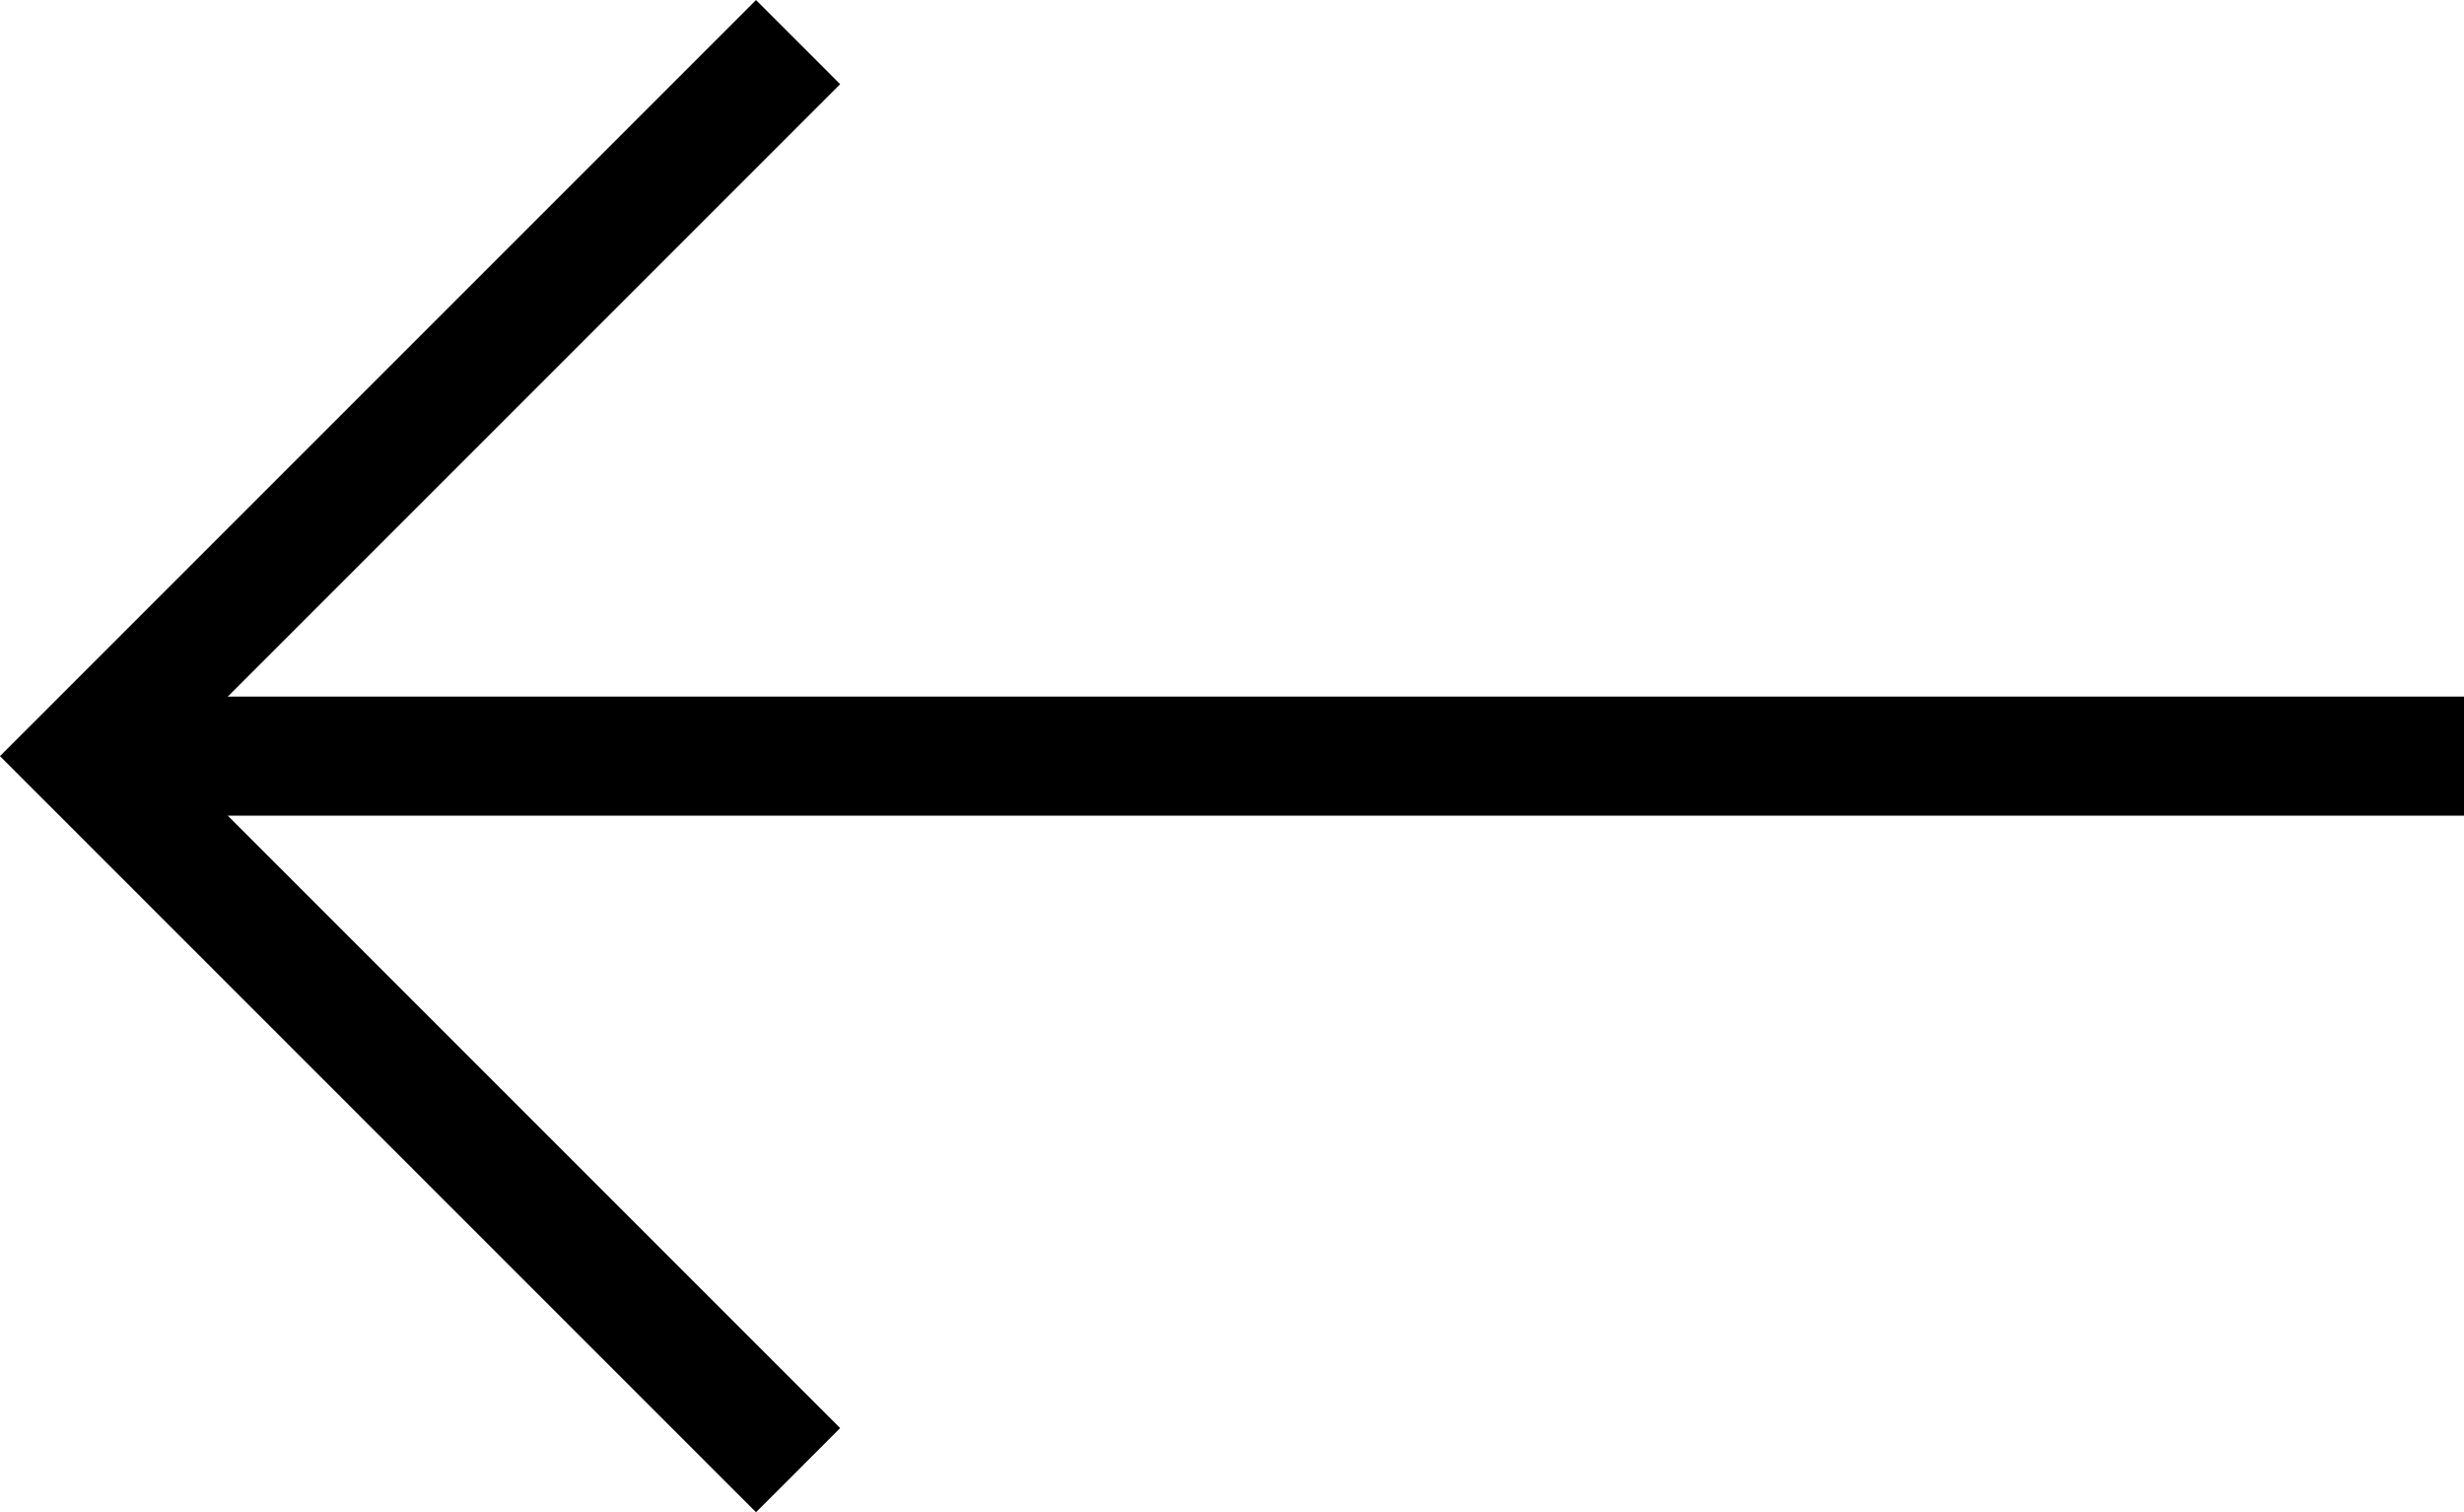
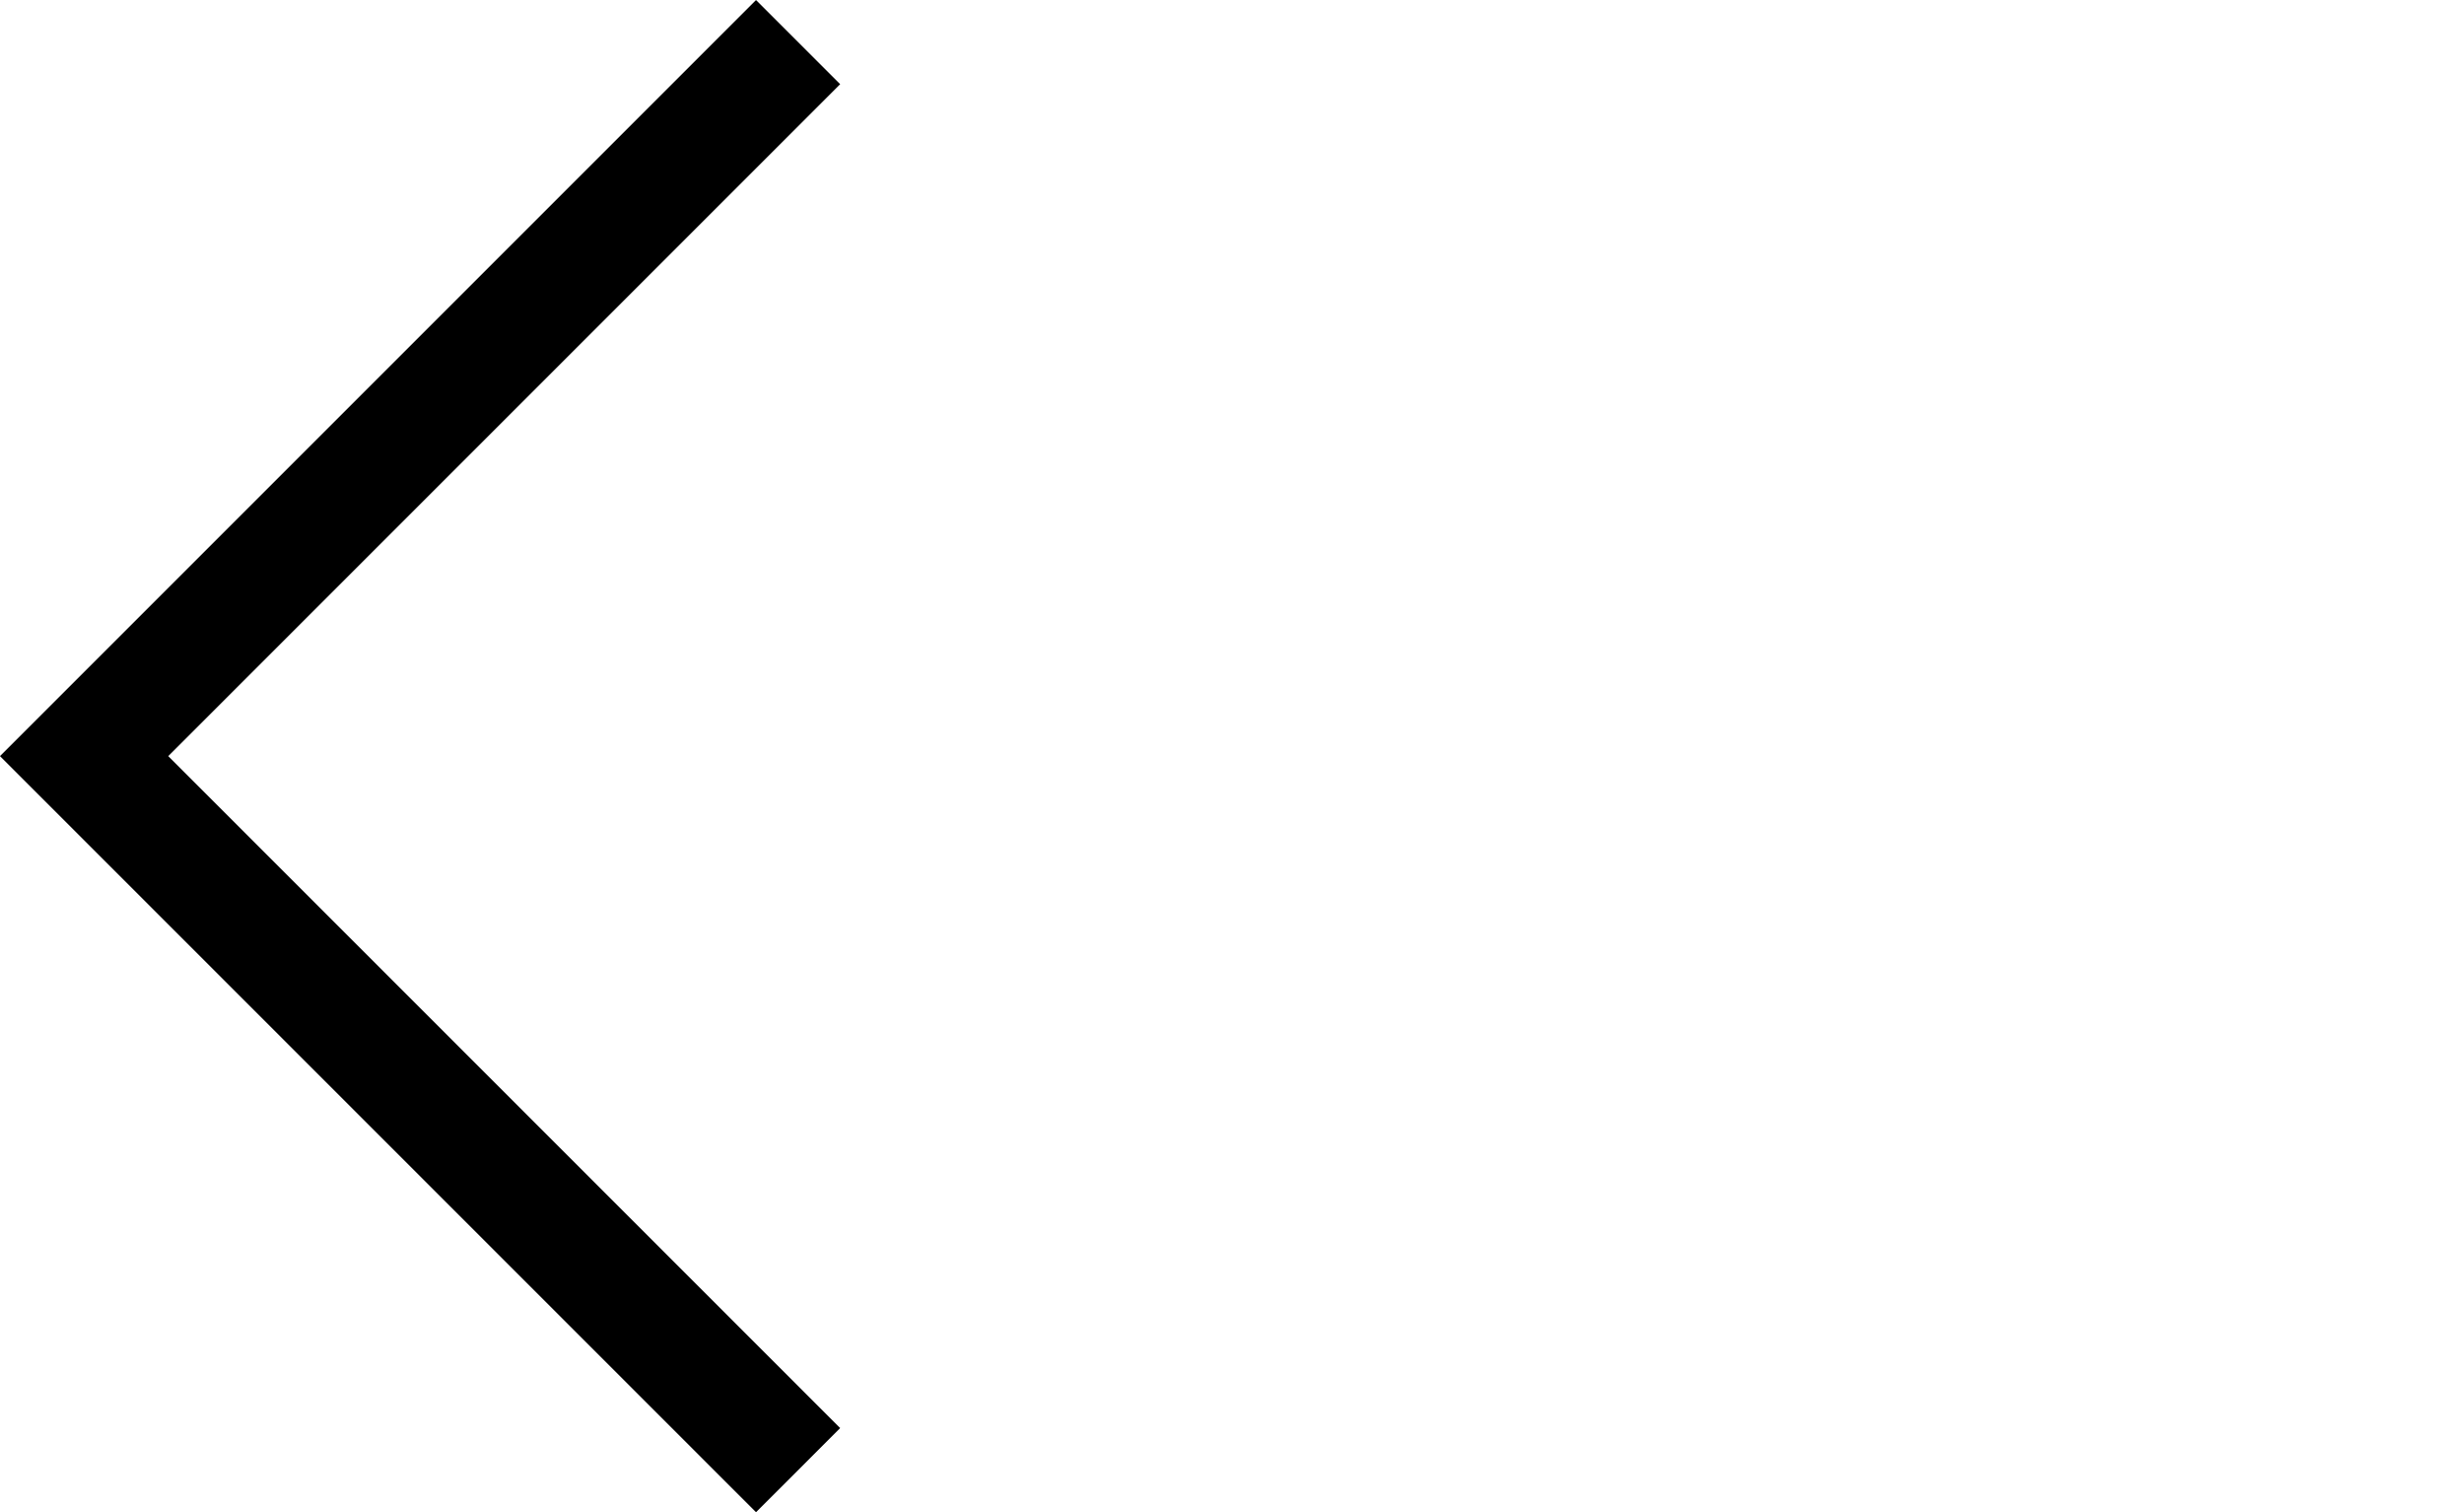
<svg xmlns="http://www.w3.org/2000/svg" width="20.707" height="12.707" viewBox="0 0 20.707 12.707">
  <g transform="translate(20.707 12.354) rotate(180)">
-     <line x2="20" transform="translate(0 6)" fill="none" stroke="#000" stroke-width="1" />
    <path d="M1260,360l6,6-6,6" transform="translate(-1246 -360)" fill="none" stroke="#000" stroke-width="1" />
  </g>
</svg>